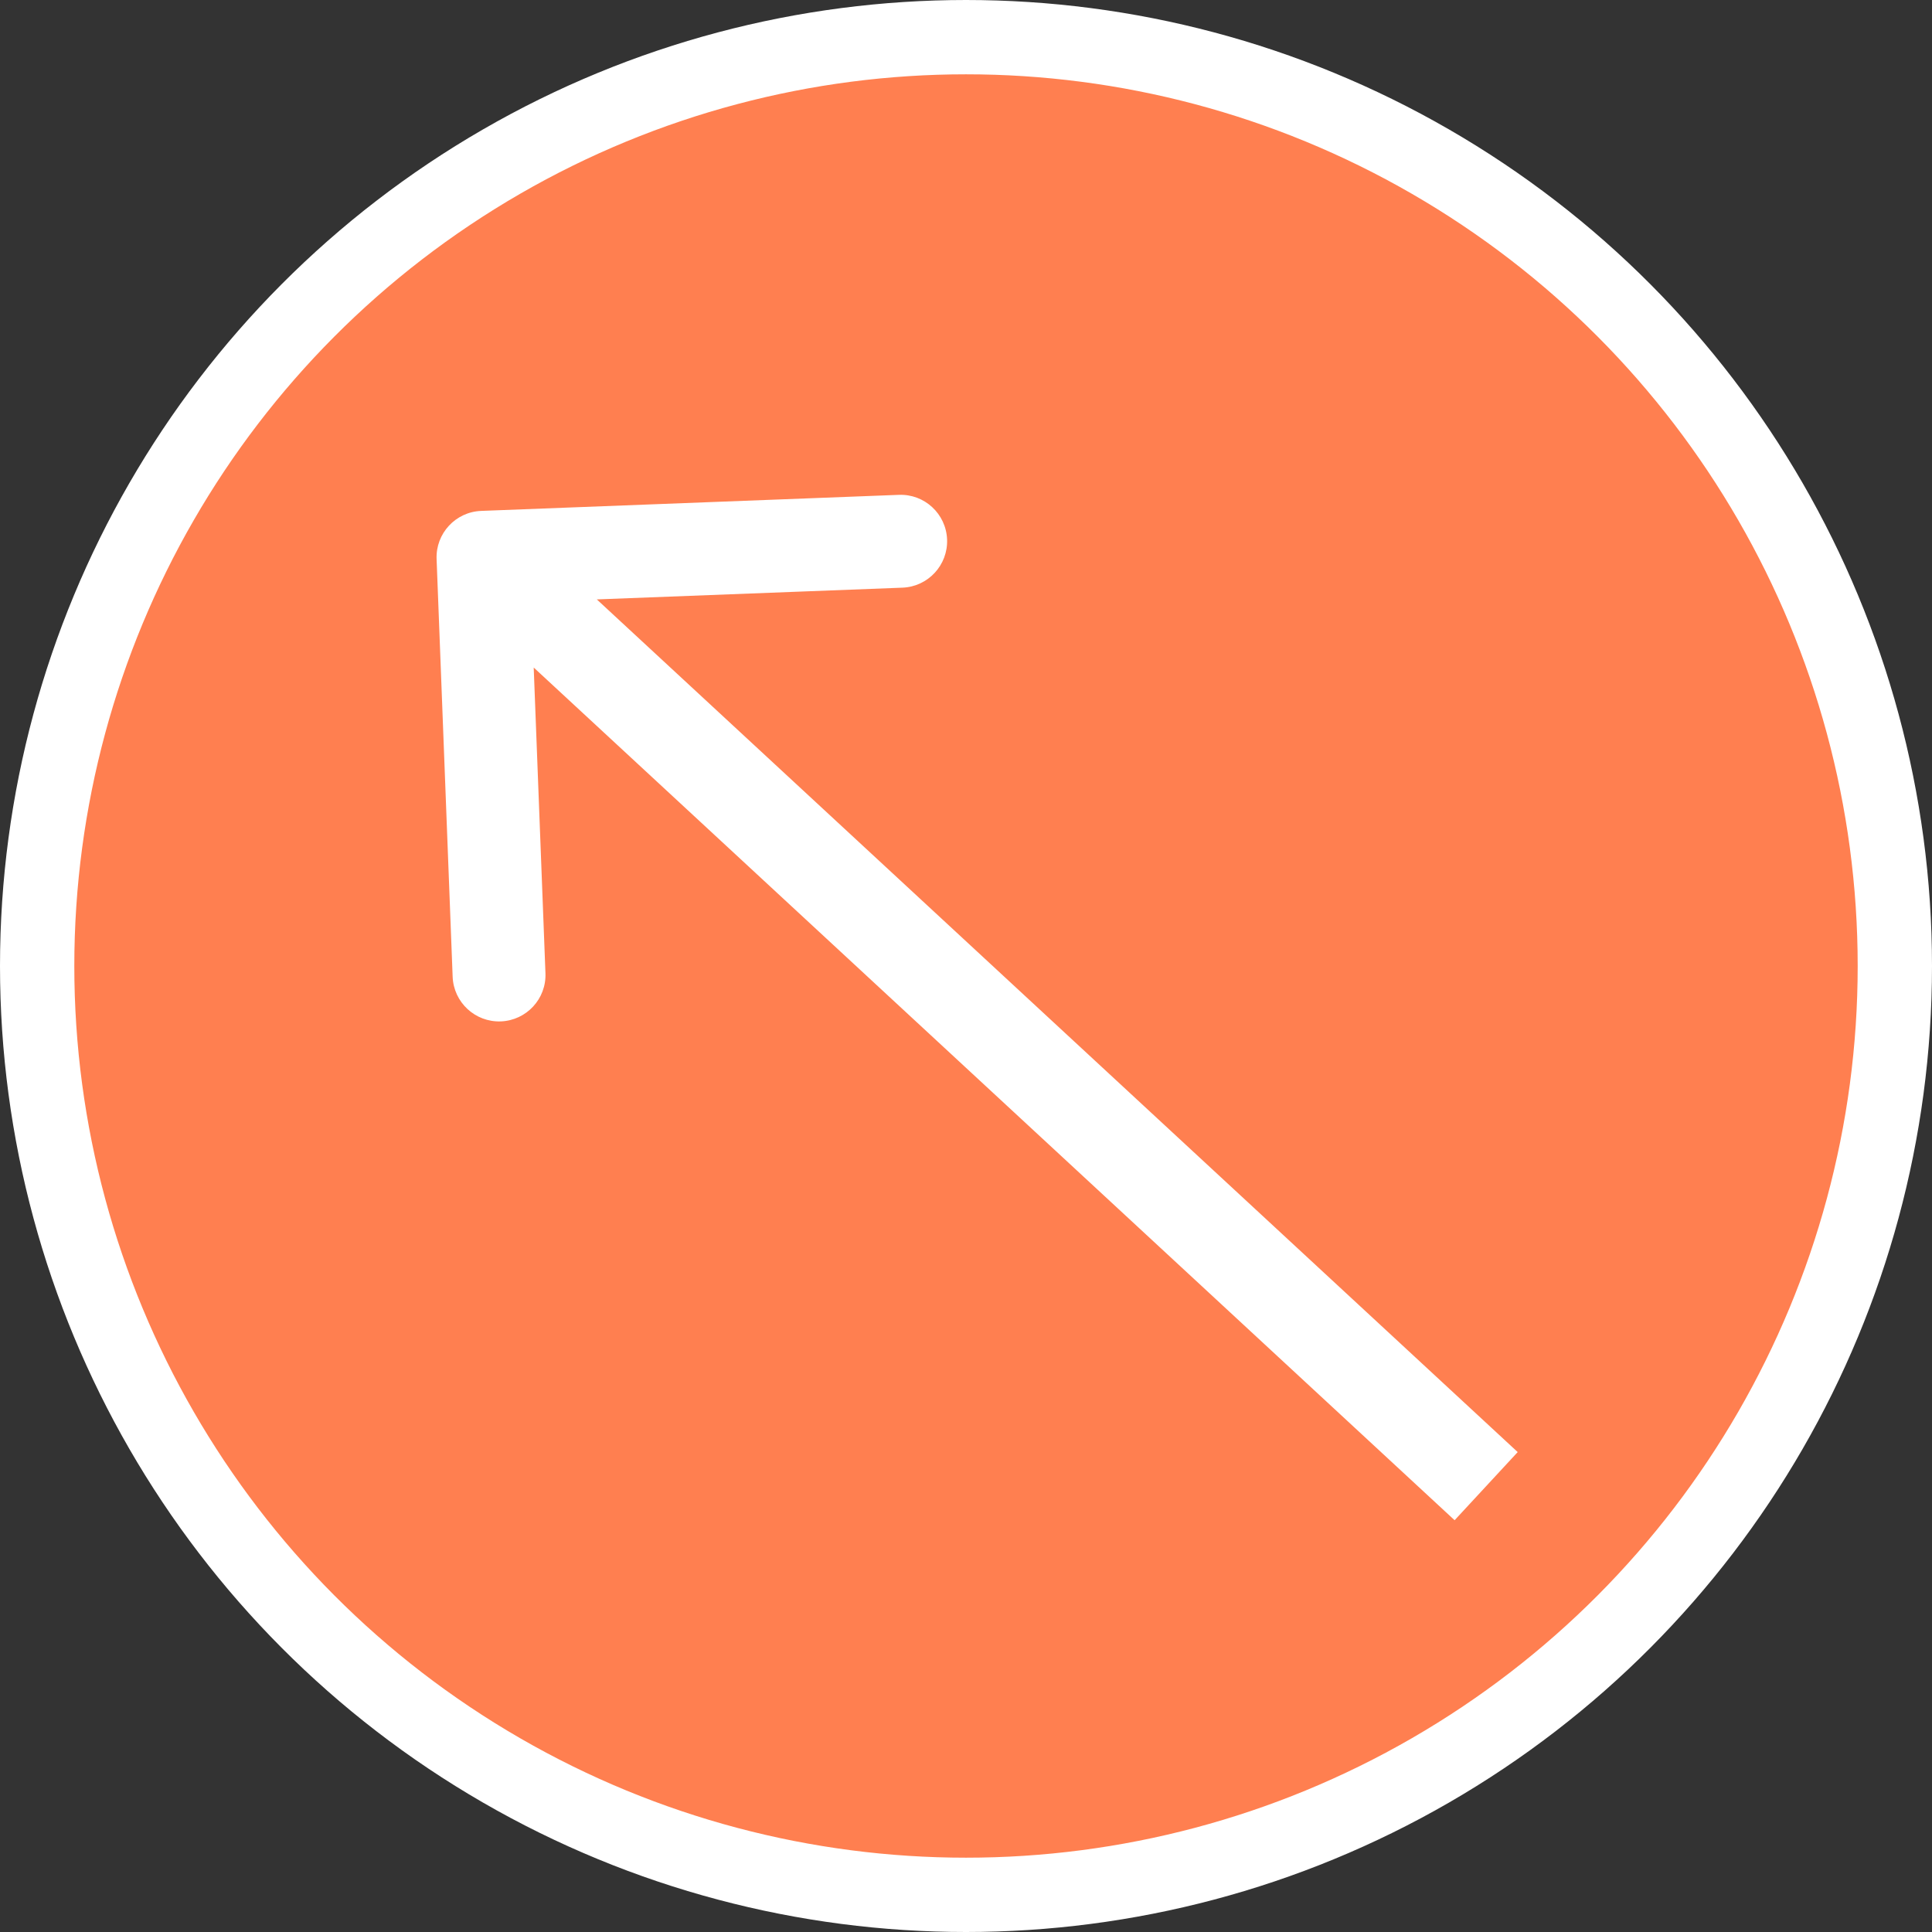
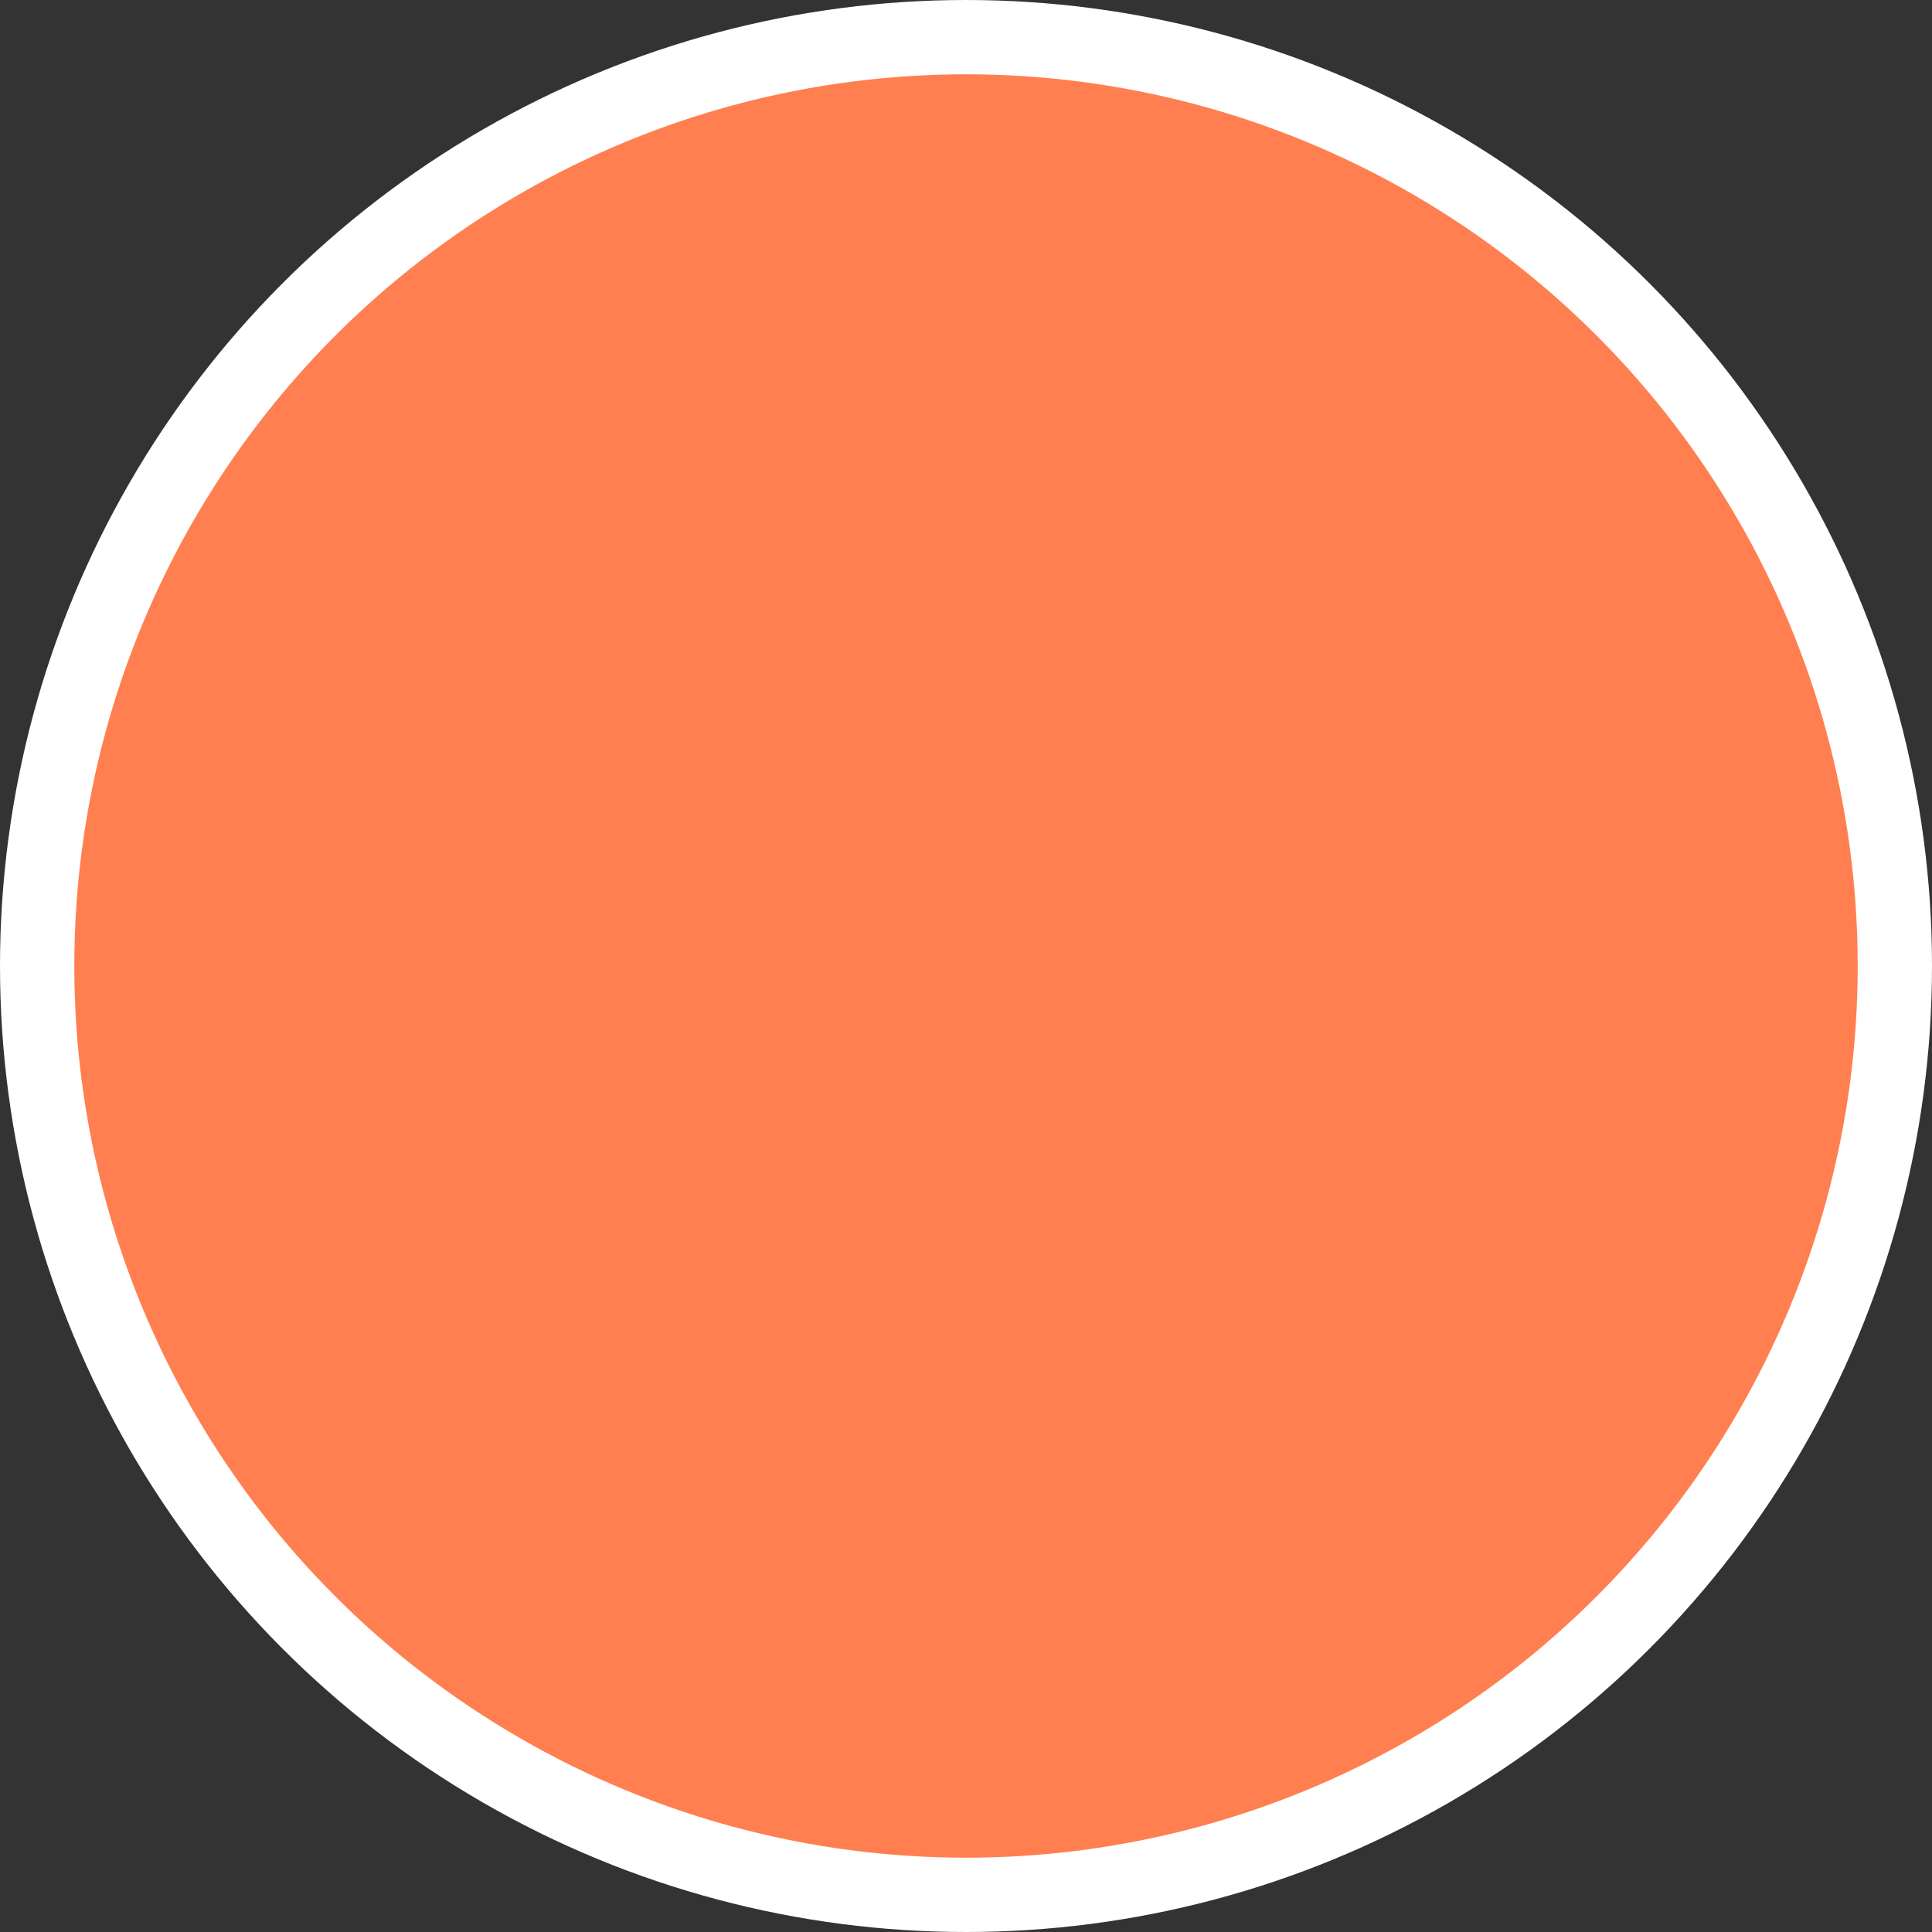
<svg xmlns="http://www.w3.org/2000/svg" width="52" height="52" viewBox="0 0 52 52" fill="none">
  <rect x="0" y="0" width="52" height="52" fill="#333333" stroke="none" />
  <circle cx="26" cy="26" r="25" fill="#FF7F50" stroke="white" stroke-width="2" />
-   <path d="M12.952 13.751C12.262 13.777 11.724 14.358 11.751 15.048L12.183 26.29C12.21 26.98 12.791 27.517 13.48 27.491C14.17 27.464 14.708 26.884 14.681 26.194L14.297 16.201L24.29 15.817C24.98 15.79 25.517 15.209 25.491 14.52C25.464 13.83 24.884 13.292 24.194 13.319L12.952 13.751ZM40 40L40.849 39.083L13.849 14.083L13 15L12.151 15.917L39.151 40.917L40 40Z" fill="white" />
</svg>